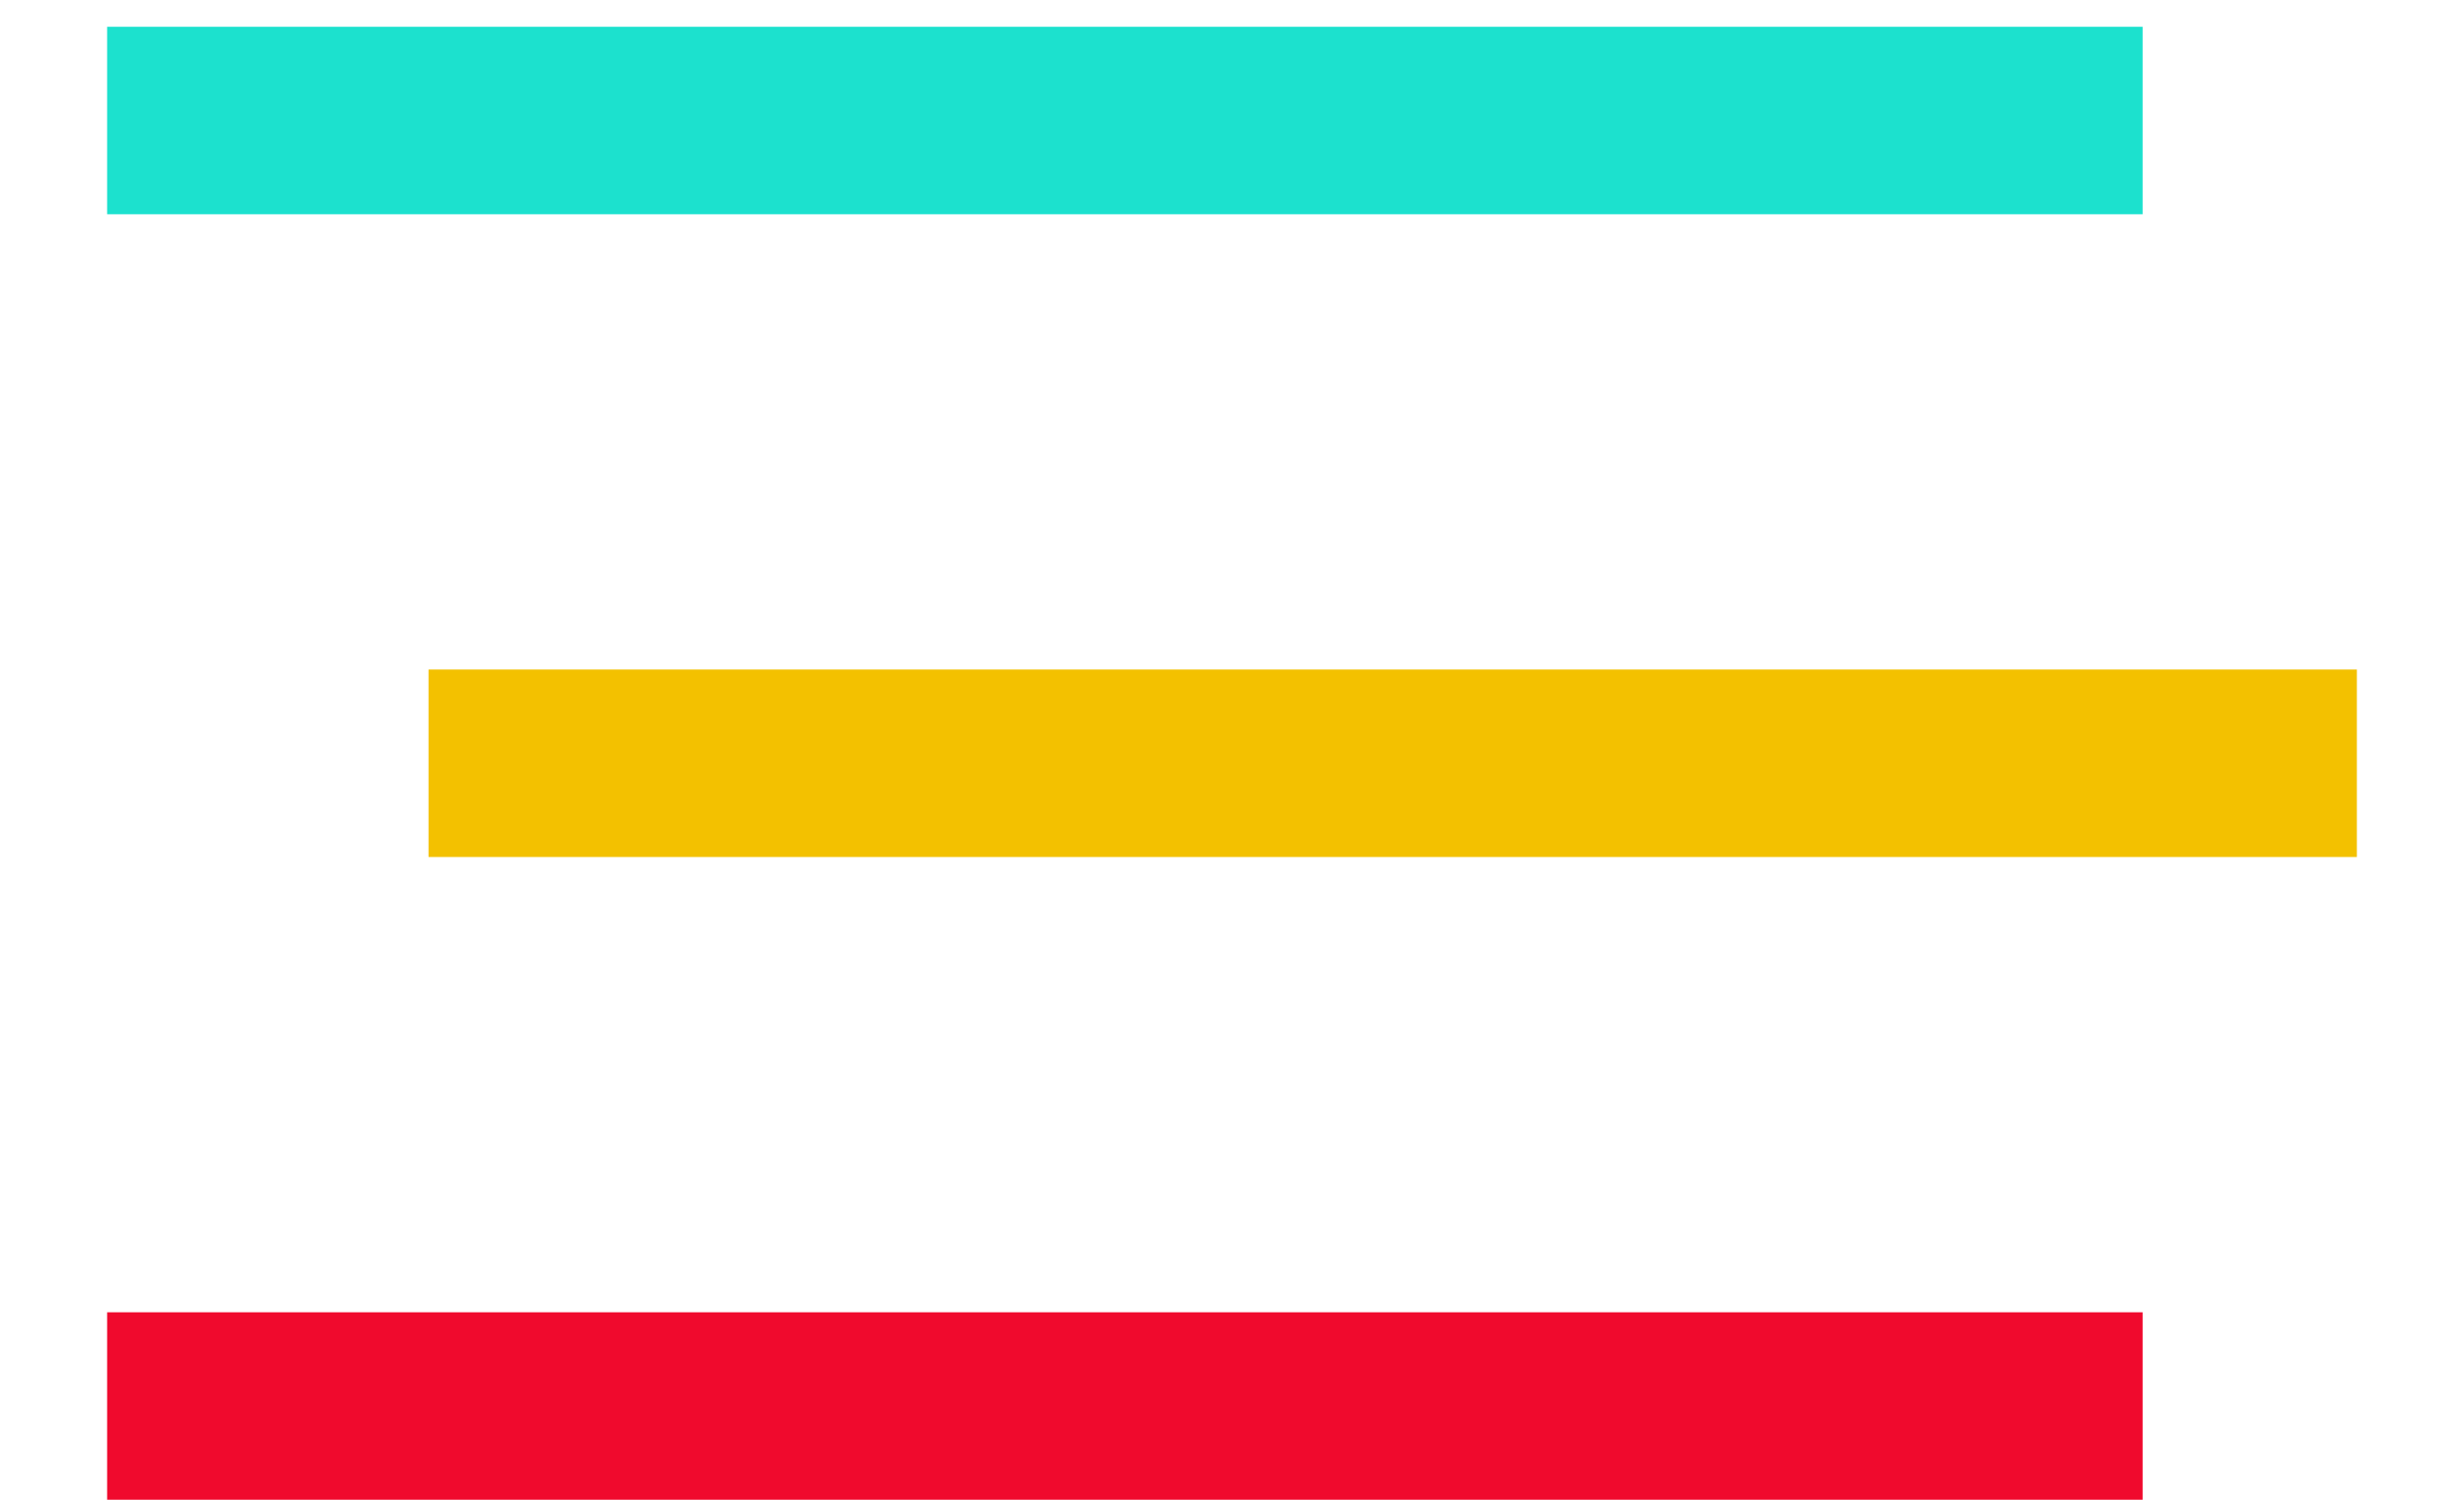
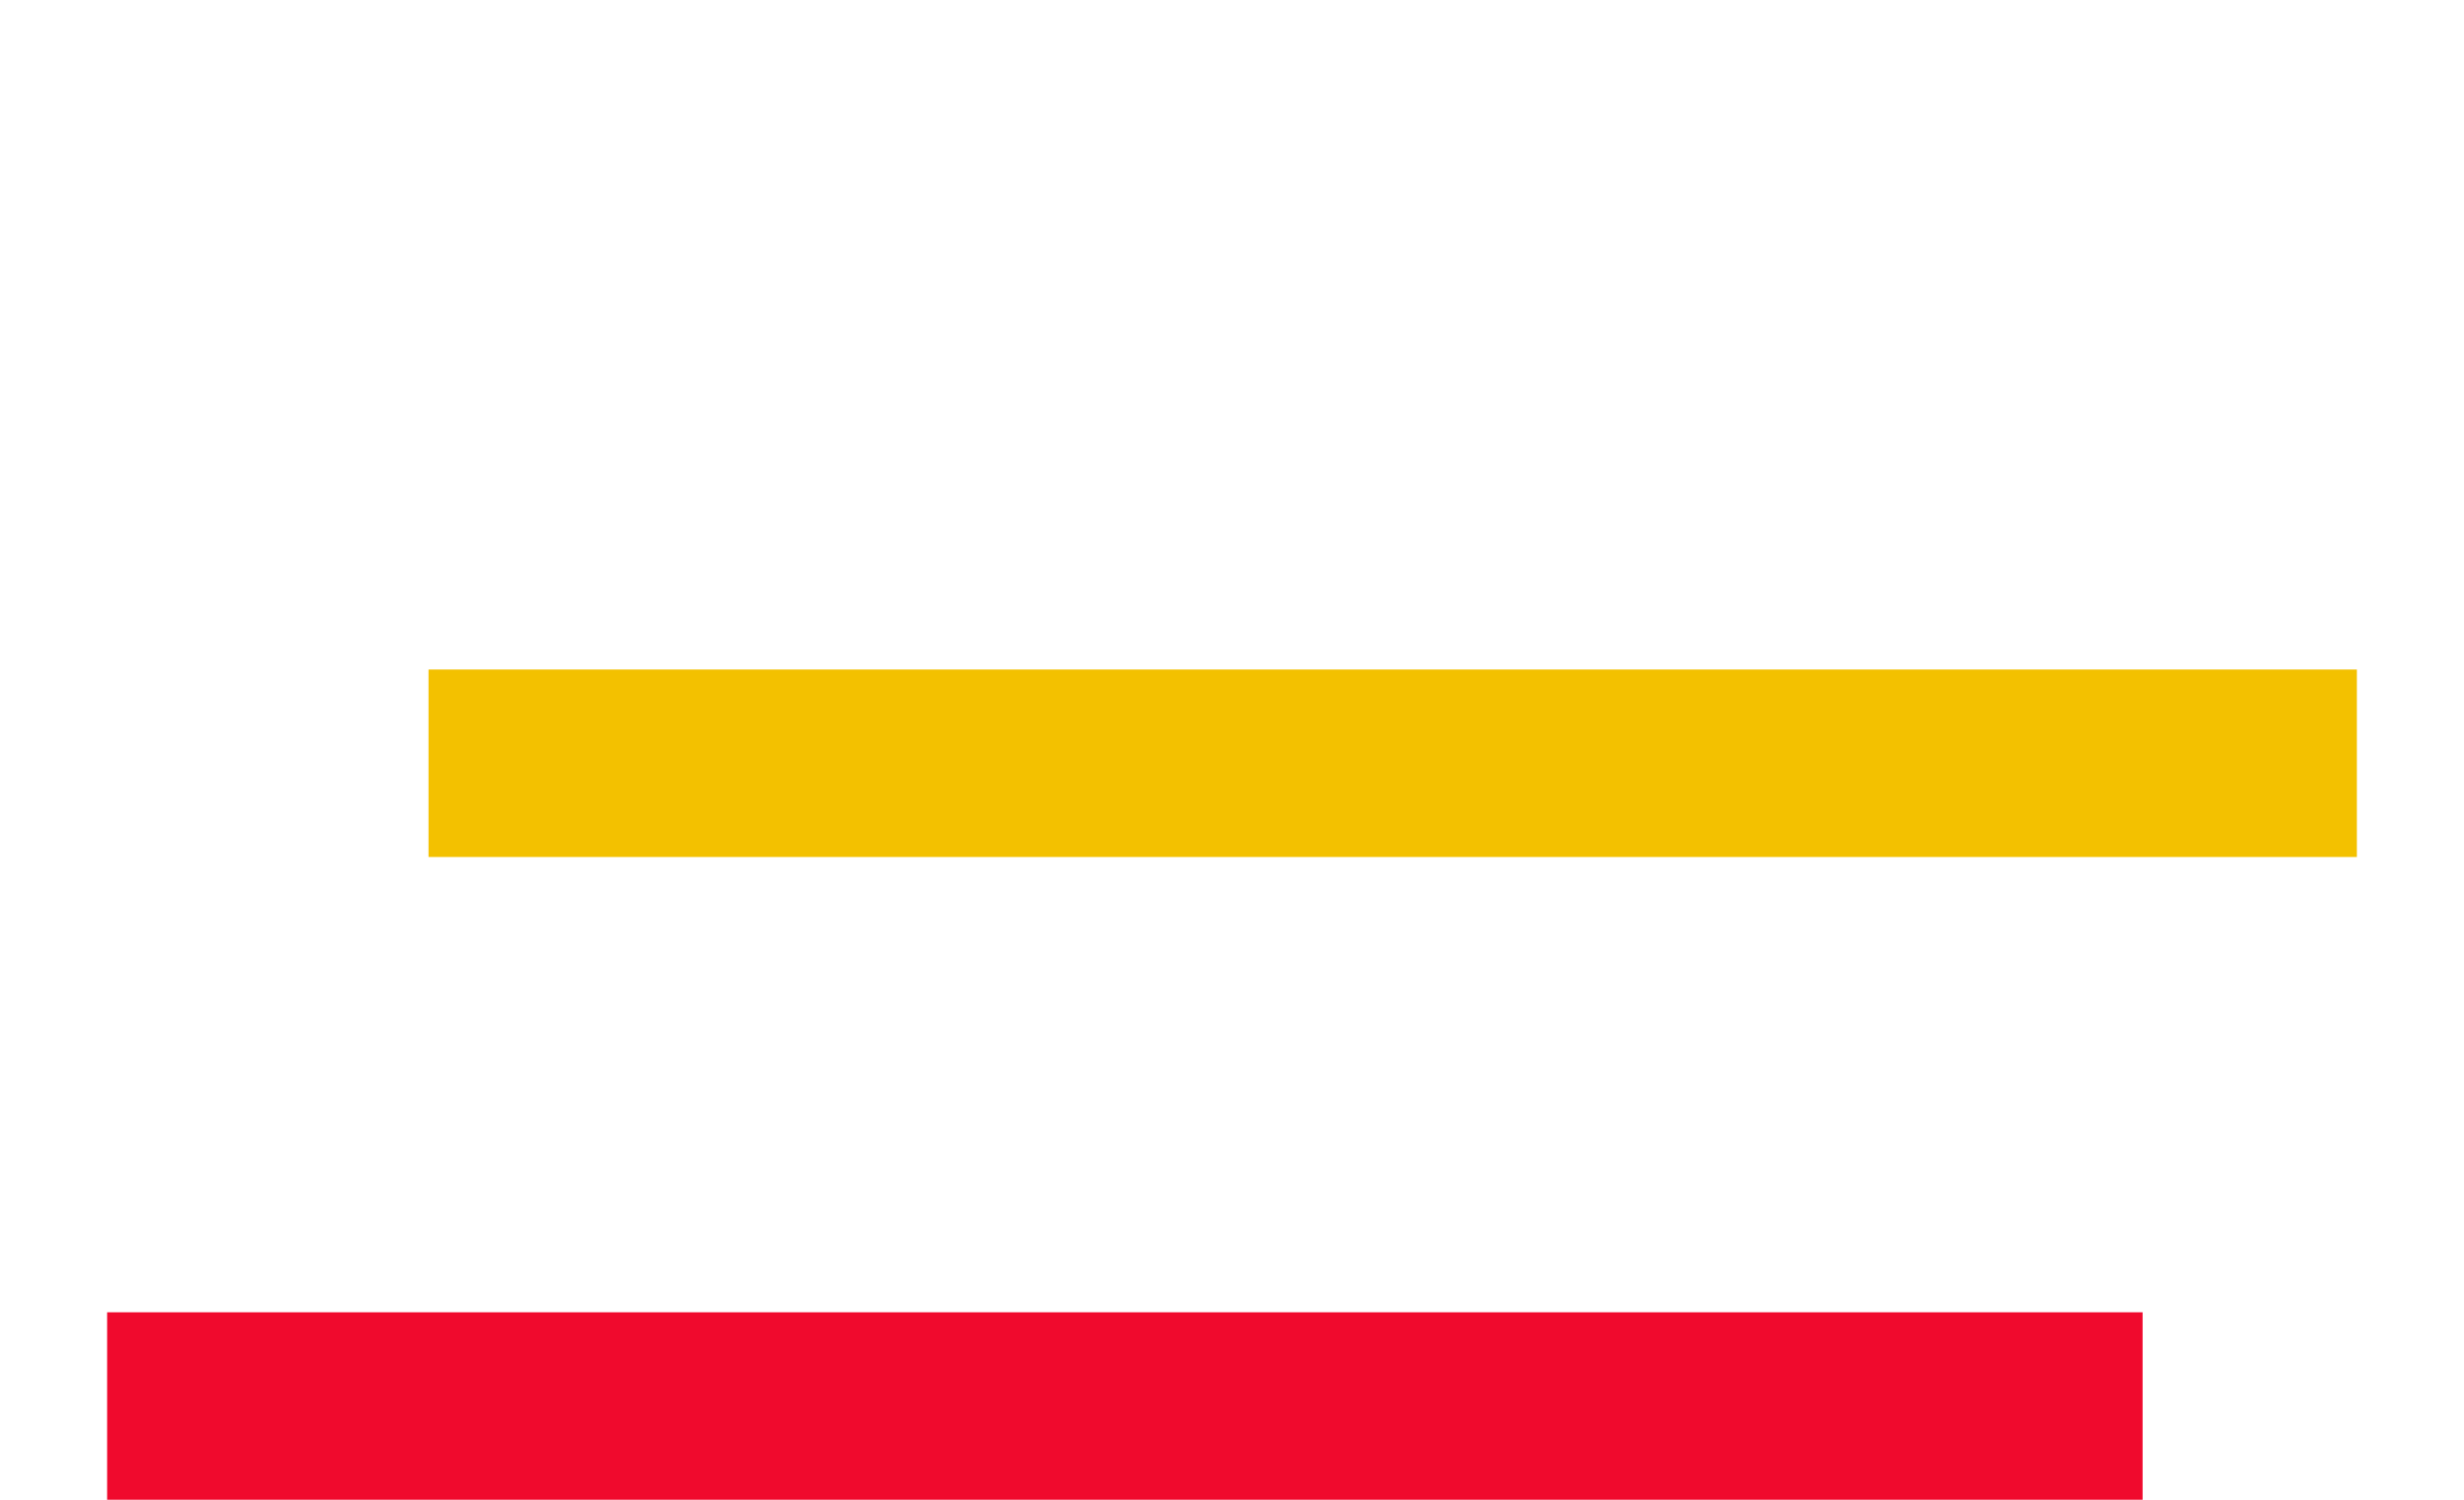
<svg xmlns="http://www.w3.org/2000/svg" width="23" height="14" viewBox="0 0 23 14" fill="none">
  <g id="Frame 60">
    <line id="Line 2" x1="1" y1="13.125" x2="20" y2="13.125" stroke="#F00A2D" stroke-width="1.75" />
    <line id="Line 3" x1="4" y1="7.125" x2="22" y2="7.125" stroke="#F3C100" stroke-width="1.75" />
-     <line id="Line 4" x1="1" y1="1.125" x2="20" y2="1.125" stroke="#1CE1CE" stroke-width="1.75" />
  </g>
</svg>